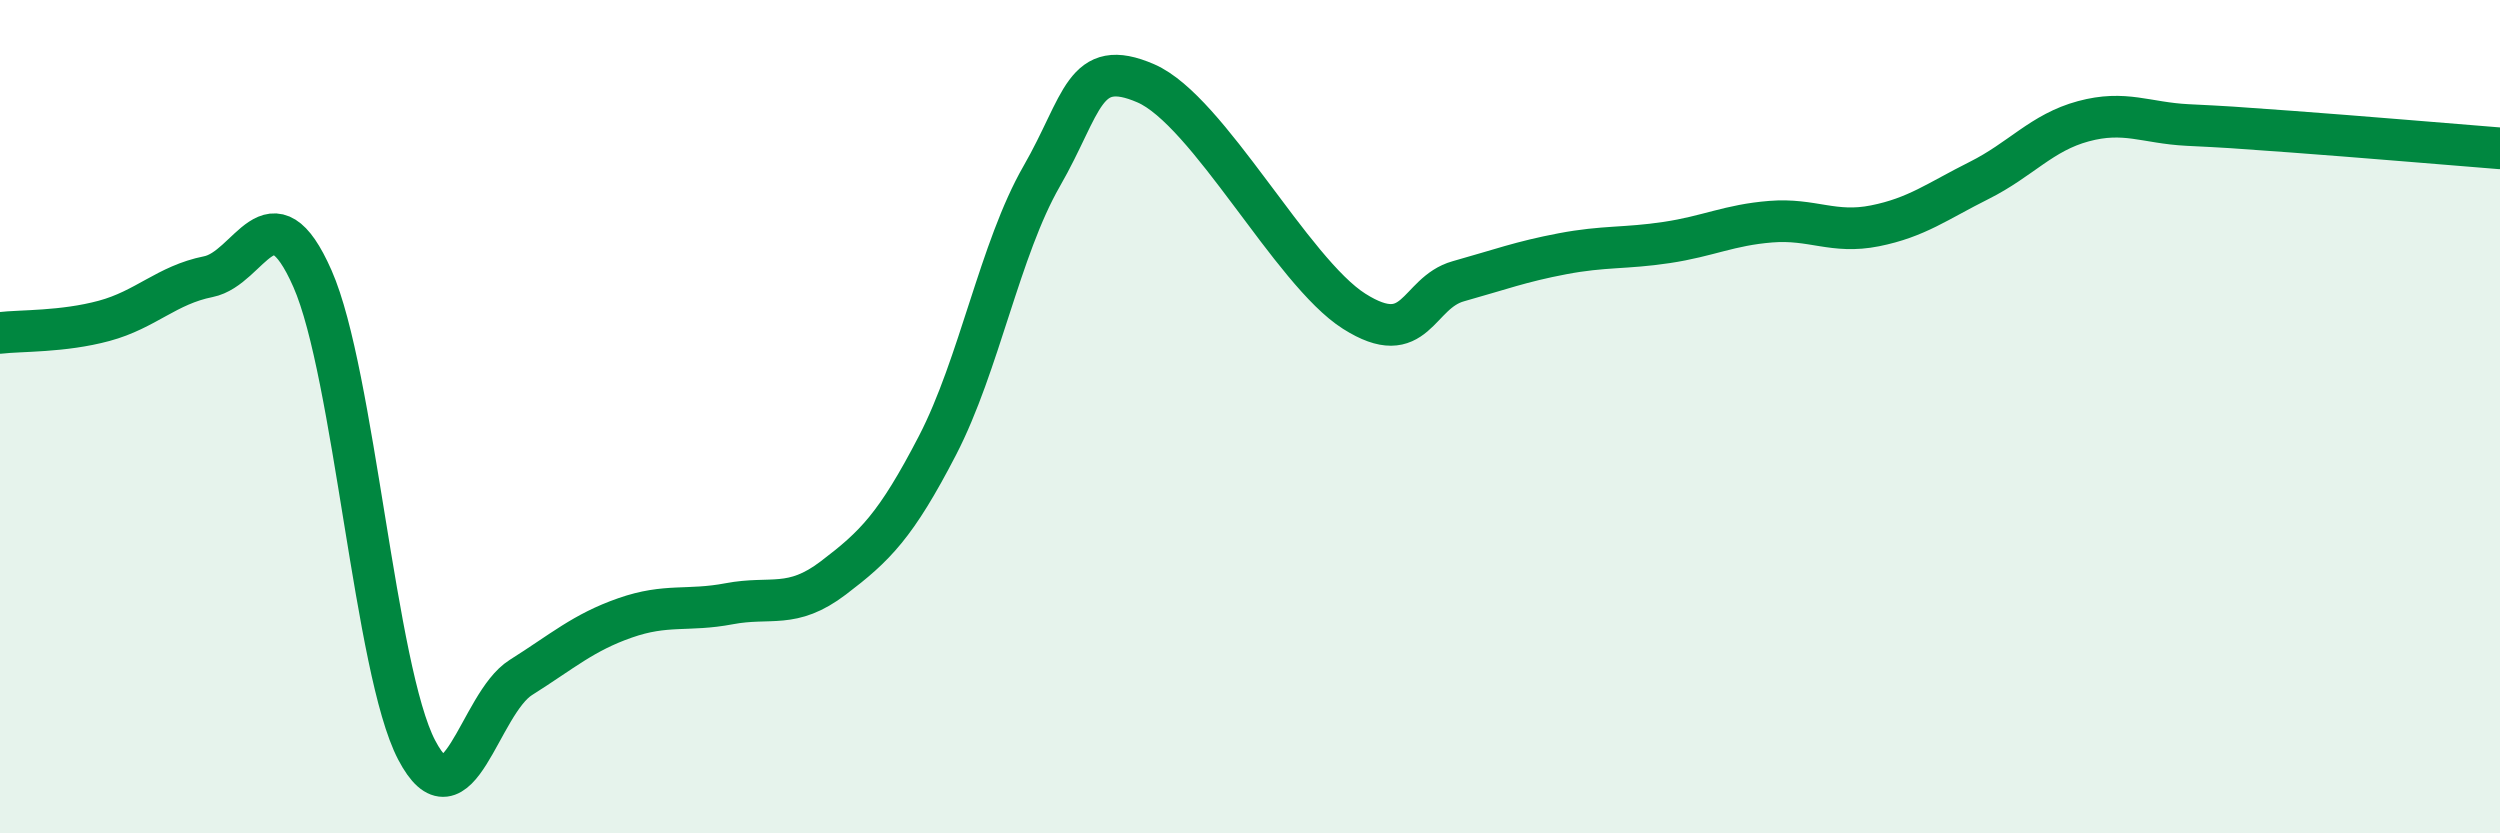
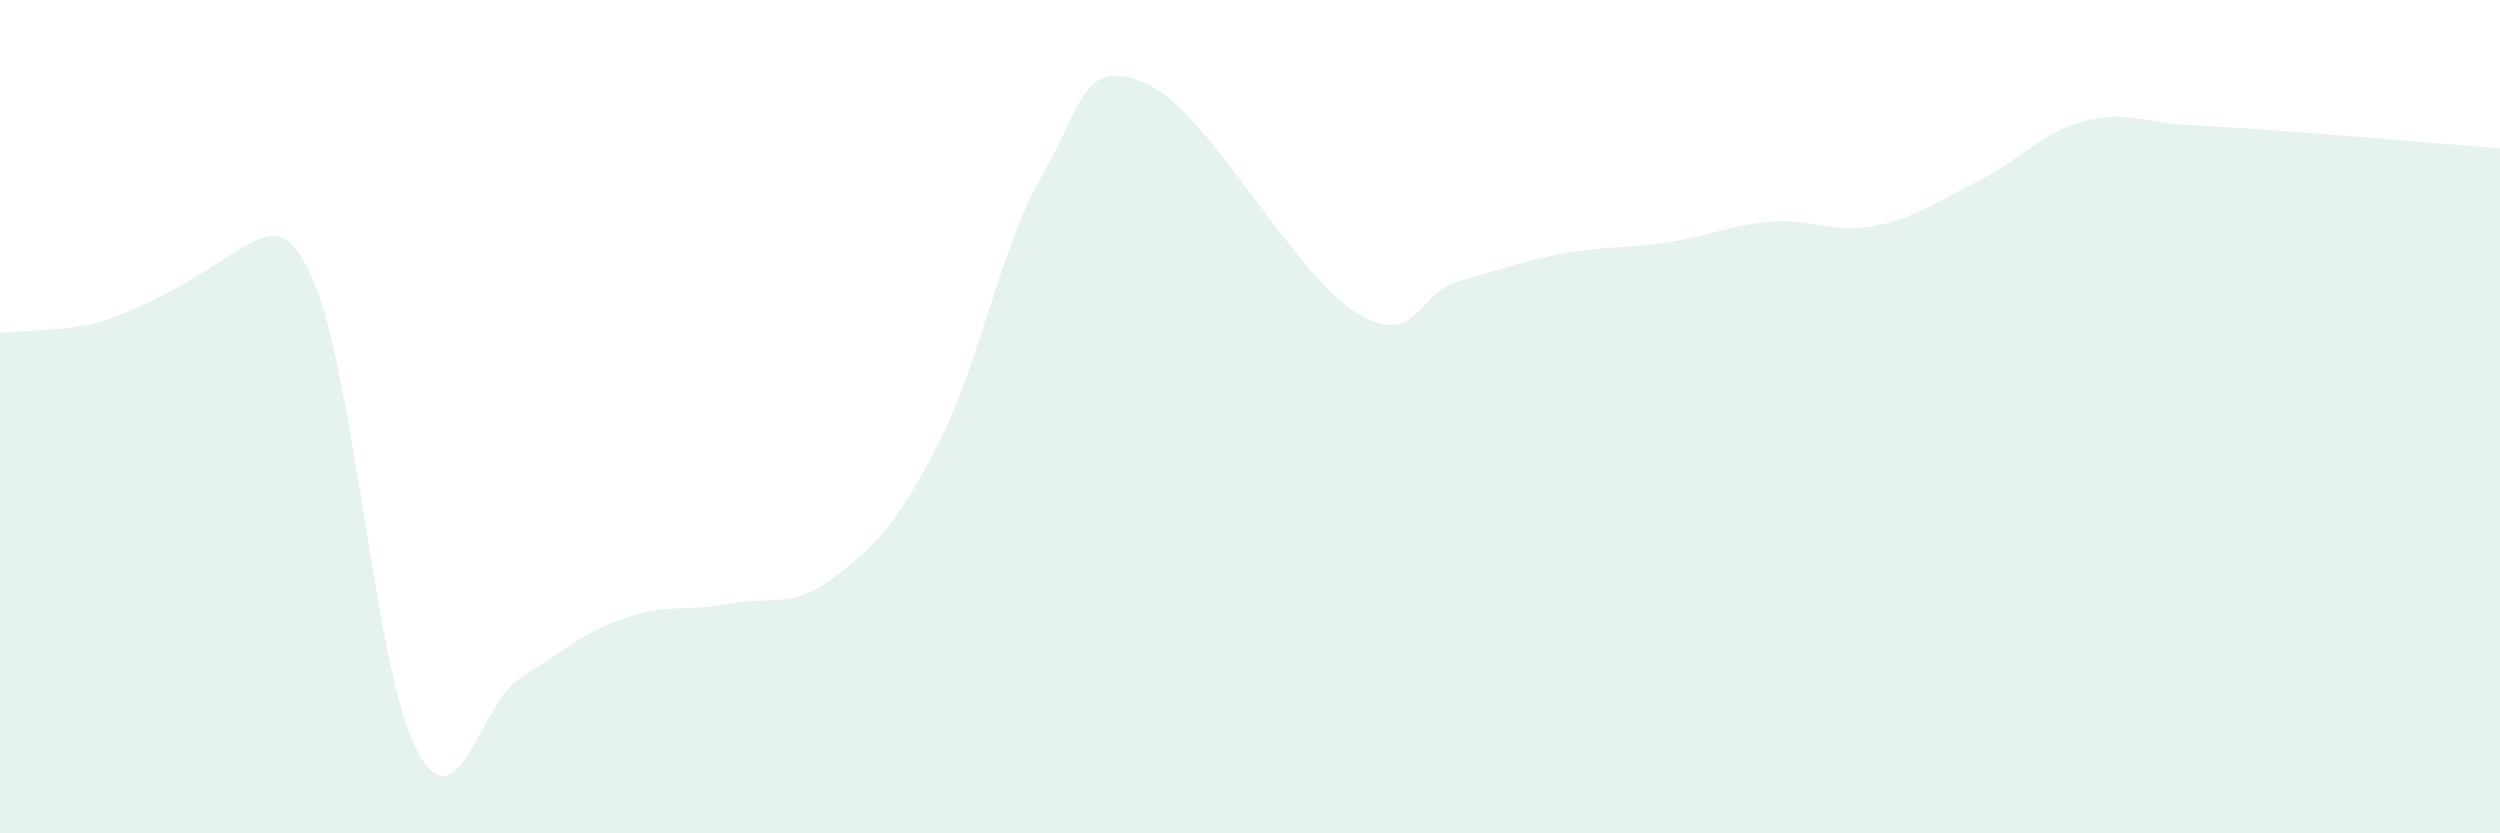
<svg xmlns="http://www.w3.org/2000/svg" width="60" height="20" viewBox="0 0 60 20">
-   <path d="M 0,7.99 C 0.5,7.93 1.5,7.97 2.5,7.7 C 3.5,7.43 4,6.84 5,6.64 C 6,6.44 6.5,4.42 7.5,6.69 C 8.5,8.96 9,16.09 10,18 C 11,19.91 11.5,16.89 12.5,16.26 C 13.5,15.63 14,15.18 15,14.83 C 16,14.48 16.5,14.68 17.5,14.49 C 18.5,14.3 19,14.63 20,13.87 C 21,13.11 21.5,12.62 22.5,10.69 C 23.5,8.76 24,5.97 25,4.23 C 26,2.49 26,1.35 27.5,2 C 29,2.65 31,6.52 32.5,7.47 C 34,8.42 34,7.03 35,6.75 C 36,6.47 36.5,6.28 37.5,6.09 C 38.5,5.9 39,5.97 40,5.82 C 41,5.67 41.5,5.4 42.5,5.32 C 43.5,5.24 44,5.62 45,5.42 C 46,5.22 46.5,4.83 47.5,4.33 C 48.5,3.83 49,3.18 50,2.91 C 51,2.64 51.5,2.95 52.5,3 C 53.5,3.05 53.5,3.05 55,3.16 C 56.5,3.27 59,3.48 60,3.56L60 20L0 20Z" fill="#008740" opacity="0.1" stroke-linecap="round" stroke-linejoin="round" />
-   <path d="M 0,7.99 C 0.5,7.93 1.5,7.97 2.5,7.7 C 3.5,7.43 4,6.84 5,6.64 C 6,6.44 6.5,4.42 7.5,6.69 C 8.5,8.96 9,16.09 10,18 C 11,19.91 11.5,16.89 12.5,16.26 C 13.5,15.63 14,15.18 15,14.83 C 16,14.48 16.5,14.68 17.5,14.49 C 18.5,14.3 19,14.63 20,13.87 C 21,13.11 21.5,12.62 22.5,10.69 C 23.5,8.76 24,5.97 25,4.23 C 26,2.49 26,1.35 27.5,2 C 29,2.65 31,6.52 32.5,7.47 C 34,8.42 34,7.03 35,6.75 C 36,6.47 36.5,6.28 37.5,6.09 C 38.5,5.9 39,5.97 40,5.82 C 41,5.67 41.5,5.4 42.5,5.32 C 43.5,5.24 44,5.62 45,5.42 C 46,5.22 46.5,4.83 47.5,4.33 C 48.5,3.83 49,3.18 50,2.91 C 51,2.64 51.5,2.95 52.5,3 C 53.5,3.05 53.5,3.05 55,3.16 C 56.5,3.27 59,3.48 60,3.56" stroke="#008740" stroke-width="1" fill="none" stroke-linecap="round" stroke-linejoin="round" />
+   <path d="M 0,7.99 C 0.5,7.93 1.5,7.97 2.5,7.7 C 6,6.44 6.5,4.42 7.5,6.69 C 8.5,8.96 9,16.09 10,18 C 11,19.91 11.5,16.89 12.5,16.26 C 13.5,15.63 14,15.18 15,14.83 C 16,14.48 16.5,14.68 17.5,14.49 C 18.5,14.3 19,14.63 20,13.87 C 21,13.11 21.5,12.62 22.5,10.69 C 23.5,8.76 24,5.97 25,4.23 C 26,2.49 26,1.35 27.5,2 C 29,2.65 31,6.52 32.5,7.47 C 34,8.42 34,7.03 35,6.75 C 36,6.47 36.5,6.28 37.5,6.09 C 38.5,5.9 39,5.97 40,5.82 C 41,5.67 41.5,5.4 42.5,5.32 C 43.5,5.24 44,5.62 45,5.42 C 46,5.22 46.5,4.83 47.5,4.33 C 48.5,3.83 49,3.18 50,2.91 C 51,2.64 51.5,2.95 52.5,3 C 53.5,3.05 53.5,3.05 55,3.16 C 56.5,3.27 59,3.48 60,3.56L60 20L0 20Z" fill="#008740" opacity="0.1" stroke-linecap="round" stroke-linejoin="round" />
</svg>